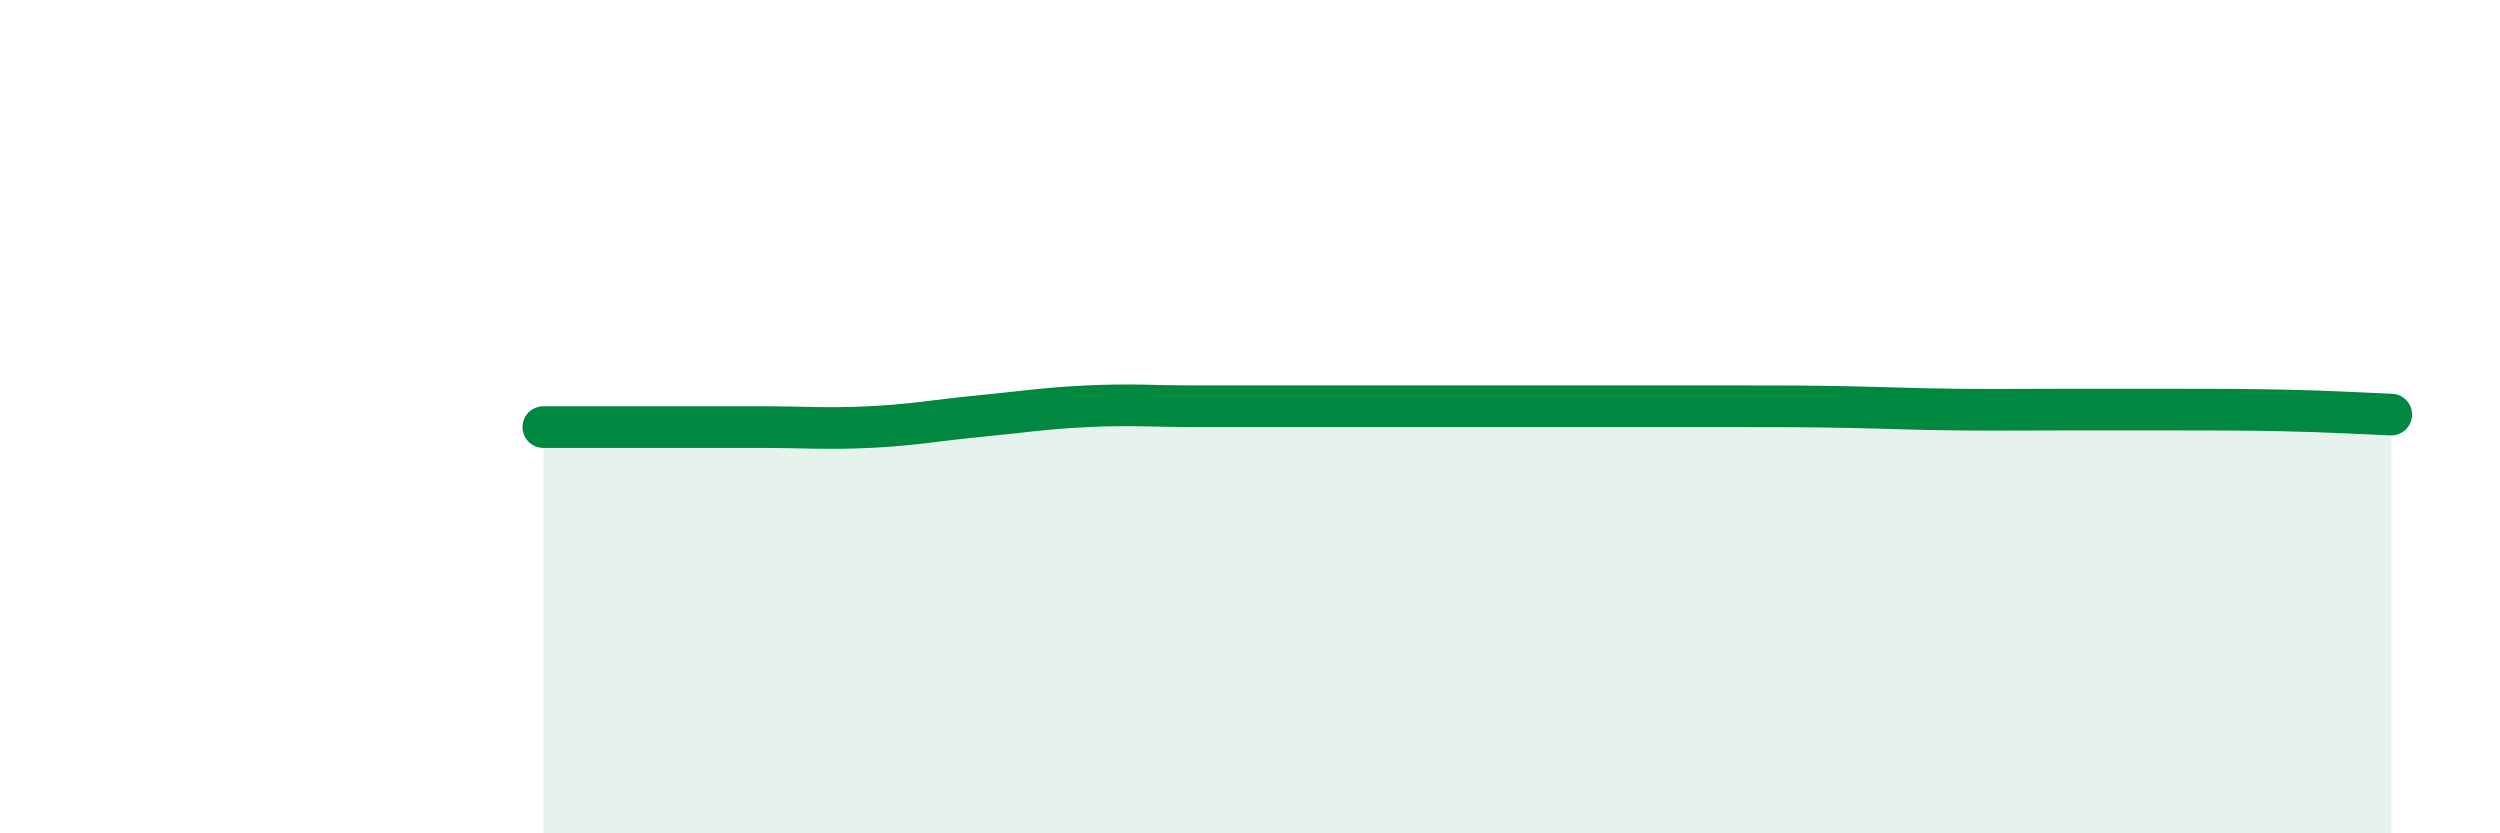
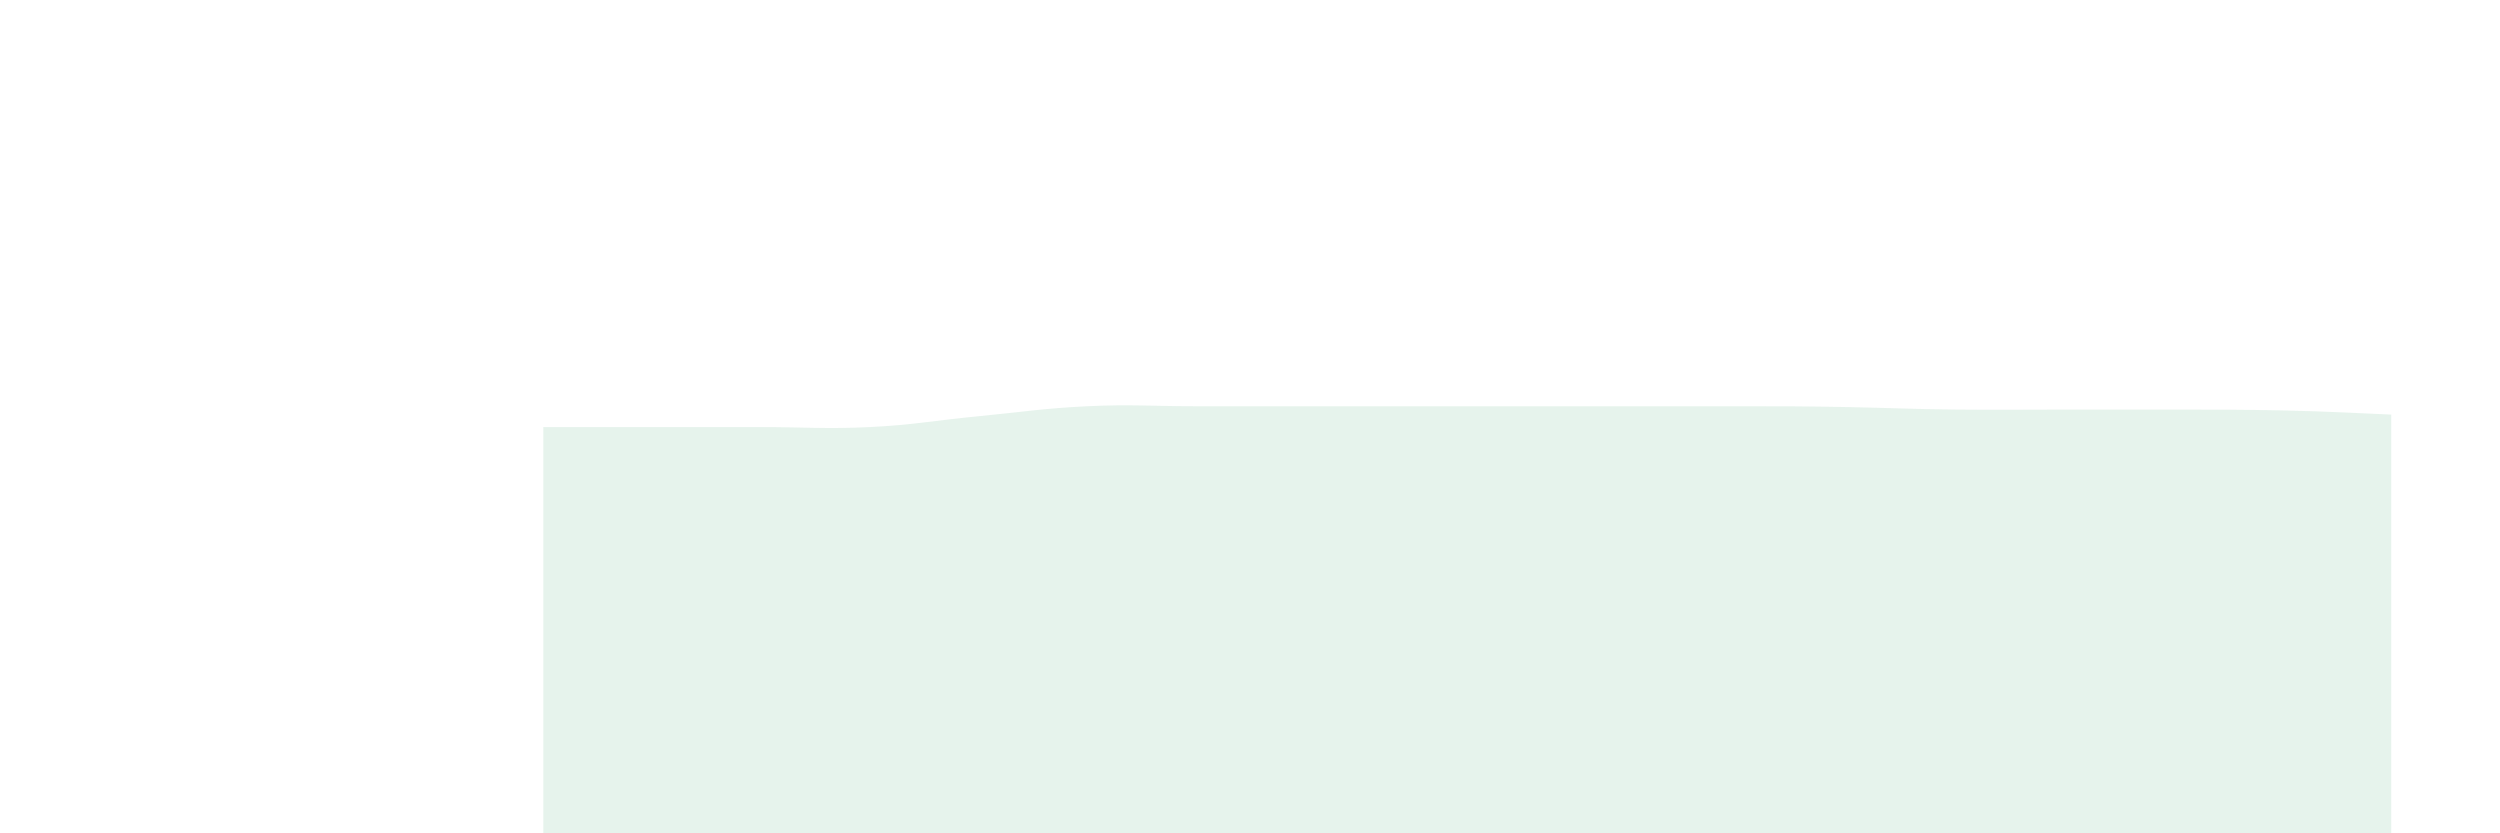
<svg xmlns="http://www.w3.org/2000/svg" width="60" height="20" viewBox="0 0 60 20">
  <path d="M 13.04,10.25 C 13.56,10.25 14.61,10.25 15.65,10.25 C 16.69,10.25 17.22,10.25 18.26,10.25 C 19.3,10.25 19.83,10.3 20.87,10.25 C 21.91,10.2 22.44,10.09 23.48,9.99 C 24.52,9.89 25.05,9.8 26.09,9.75 C 27.13,9.7 27.66,9.75 28.7,9.75 C 29.74,9.75 30.26,9.75 31.3,9.75 C 32.34,9.75 32.87,9.75 33.91,9.75 C 34.95,9.75 35.48,9.75 36.52,9.75 C 37.56,9.75 38.09,9.75 39.13,9.75 C 40.17,9.75 40.7,9.75 41.74,9.75 C 42.78,9.75 43.31,9.75 44.35,9.77 C 45.39,9.79 45.92,9.82 46.96,9.83 C 48,9.84 48.53,9.83 49.57,9.83 C 50.61,9.83 51.13,9.83 52.17,9.83 C 53.21,9.83 53.74,9.83 54.78,9.85 C 55.82,9.87 56.87,9.93 57.39,9.95L57.39 20L13.04 20Z" fill="#008740" opacity="0.1" stroke-linecap="round" stroke-linejoin="round" />
-   <path d="M 13.04,10.25 C 13.56,10.25 14.61,10.25 15.65,10.25 C 16.69,10.25 17.22,10.25 18.26,10.25 C 19.3,10.25 19.83,10.3 20.87,10.25 C 21.91,10.2 22.44,10.09 23.48,9.99 C 24.52,9.89 25.05,9.8 26.09,9.75 C 27.13,9.7 27.66,9.75 28.7,9.75 C 29.74,9.75 30.26,9.75 31.3,9.75 C 32.34,9.75 32.87,9.75 33.91,9.75 C 34.95,9.75 35.48,9.75 36.52,9.75 C 37.56,9.75 38.09,9.75 39.13,9.75 C 40.17,9.75 40.7,9.75 41.74,9.75 C 42.78,9.75 43.31,9.75 44.35,9.77 C 45.39,9.79 45.92,9.82 46.96,9.83 C 48,9.84 48.53,9.83 49.57,9.83 C 50.61,9.83 51.13,9.83 52.17,9.83 C 53.21,9.83 53.74,9.83 54.78,9.85 C 55.82,9.87 56.87,9.93 57.39,9.95" stroke="#008740" stroke-width="1" fill="none" stroke-linecap="round" stroke-linejoin="round" />
</svg>